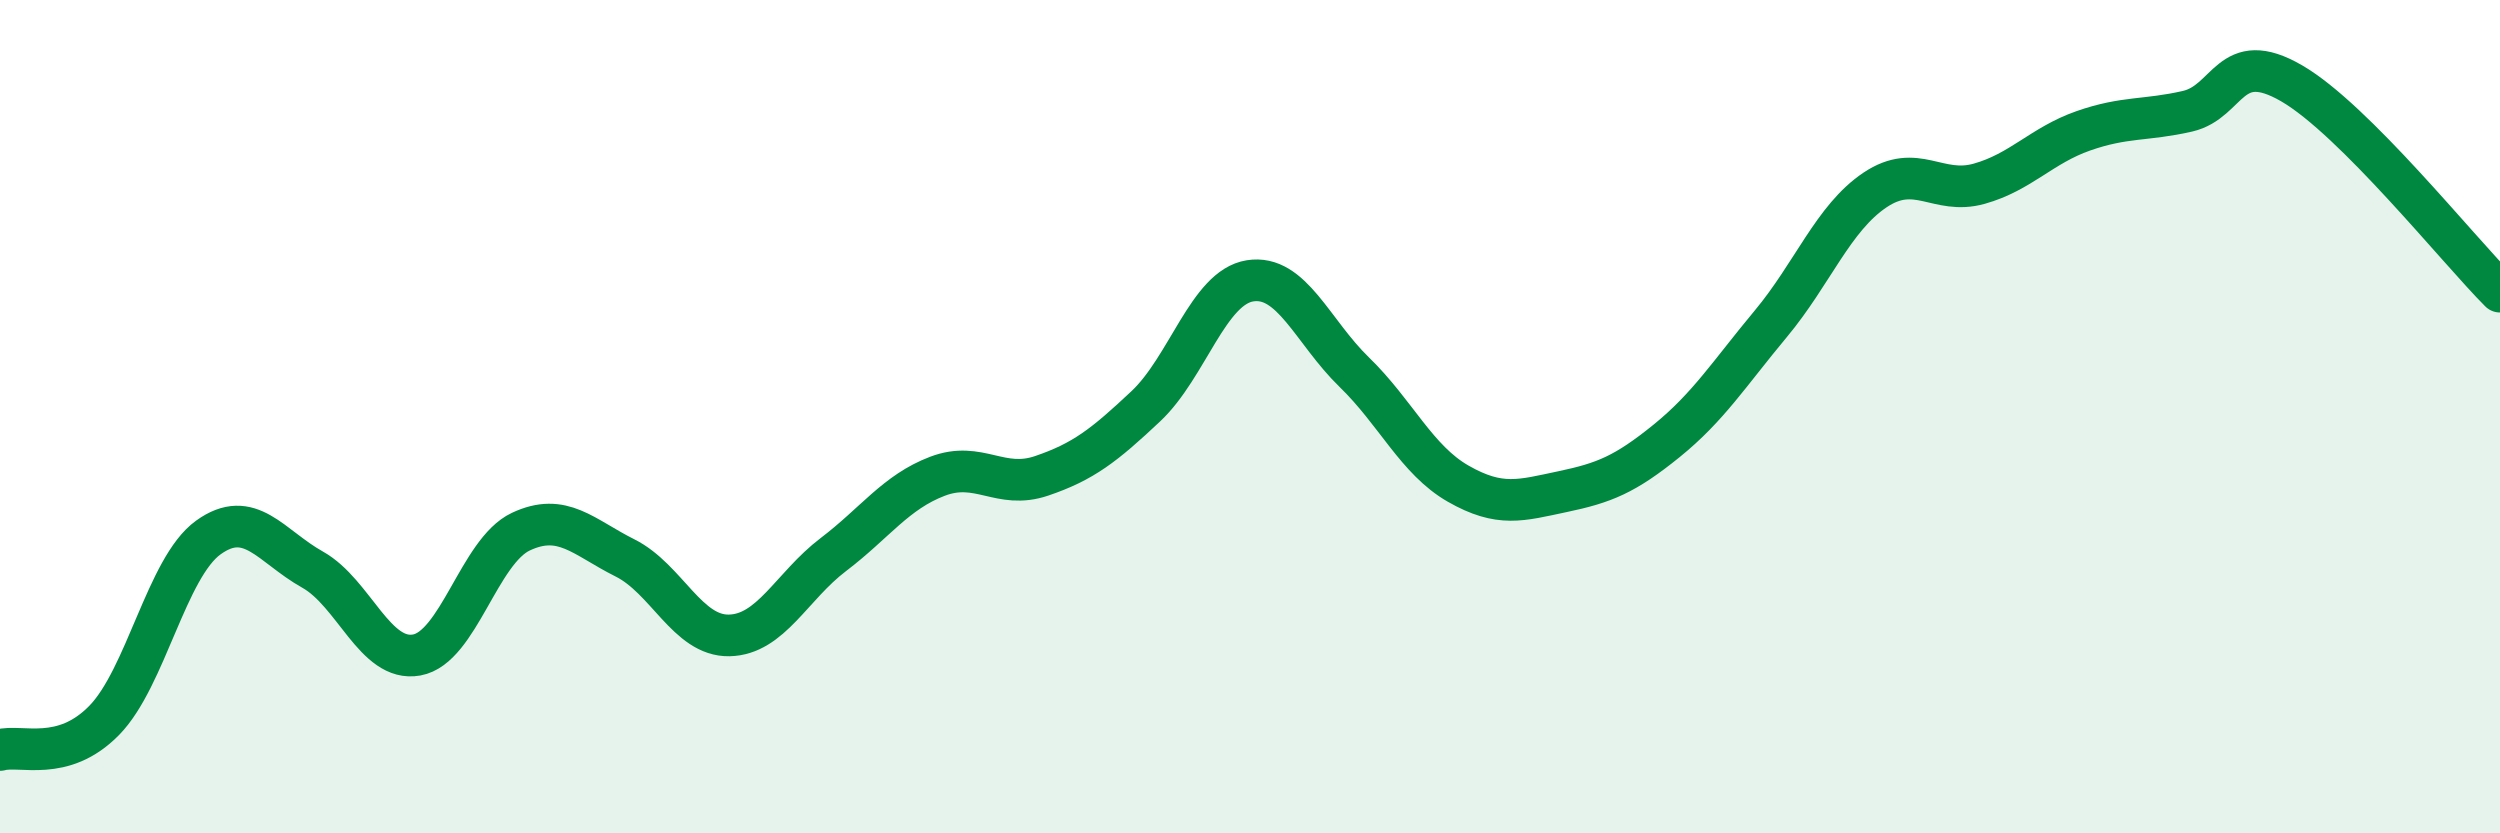
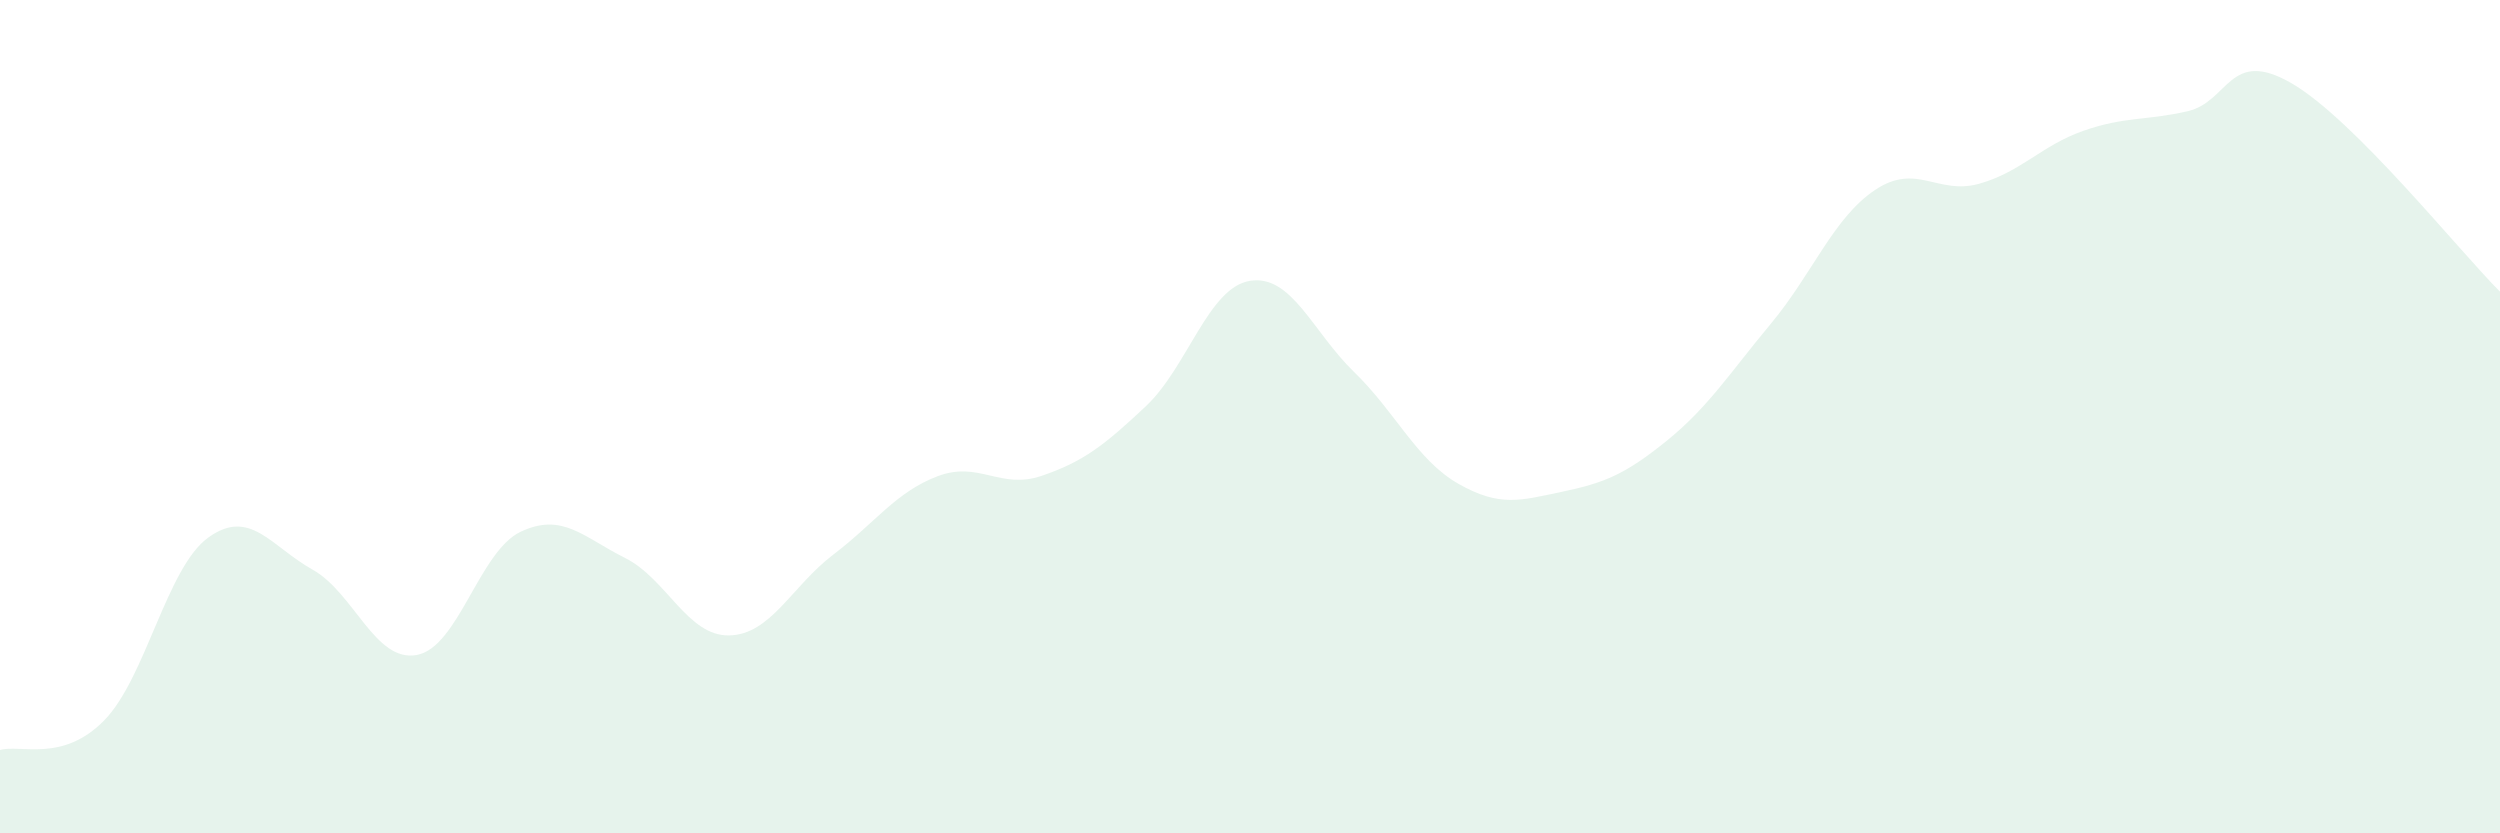
<svg xmlns="http://www.w3.org/2000/svg" width="60" height="20" viewBox="0 0 60 20">
  <path d="M 0,18 C 0.5,17.86 1.5,18.31 2.5,17.29 C 3.5,16.27 4,13.62 5,12.9 C 6,12.18 6.5,13.11 7.5,13.67 C 8.5,14.23 9,15.9 10,15.72 C 11,15.54 11.5,13.23 12.5,12.76 C 13.5,12.29 14,12.89 15,13.39 C 16,13.89 16.5,15.27 17.5,15.25 C 18.5,15.23 19,14.07 20,13.31 C 21,12.55 21.5,11.81 22.5,11.43 C 23.5,11.05 24,11.76 25,11.42 C 26,11.08 26.5,10.69 27.5,9.75 C 28.5,8.81 29,6.9 30,6.74 C 31,6.58 31.5,7.96 32.5,8.93 C 33.5,9.9 34,11.04 35,11.61 C 36,12.18 36.5,12.01 37.5,11.8 C 38.5,11.59 39,11.39 40,10.58 C 41,9.77 41.5,8.97 42.5,7.77 C 43.5,6.57 44,5.23 45,4.56 C 46,3.89 46.5,4.69 47.5,4.41 C 48.5,4.13 49,3.49 50,3.14 C 51,2.79 51.5,2.9 52.5,2.67 C 53.5,2.44 53.5,1.13 55,2 C 56.5,2.87 59,6 60,7L60 20L0 20Z" fill="#008740" opacity="0.1" stroke-linecap="round" stroke-linejoin="round" />
-   <path d="M 0,18 C 0.5,17.86 1.5,18.31 2.5,17.29 C 3.5,16.27 4,13.62 5,12.9 C 6,12.18 6.5,13.11 7.5,13.67 C 8.5,14.23 9,15.9 10,15.72 C 11,15.54 11.5,13.23 12.5,12.76 C 13.5,12.29 14,12.89 15,13.39 C 16,13.89 16.5,15.27 17.5,15.25 C 18.5,15.23 19,14.07 20,13.31 C 21,12.55 21.5,11.81 22.5,11.43 C 23.5,11.05 24,11.76 25,11.42 C 26,11.08 26.5,10.69 27.5,9.75 C 28.5,8.81 29,6.9 30,6.74 C 31,6.58 31.5,7.96 32.5,8.93 C 33.5,9.9 34,11.04 35,11.61 C 36,12.18 36.5,12.01 37.5,11.8 C 38.5,11.59 39,11.39 40,10.58 C 41,9.77 41.5,8.97 42.5,7.77 C 43.5,6.57 44,5.23 45,4.56 C 46,3.89 46.5,4.69 47.5,4.41 C 48.5,4.13 49,3.49 50,3.14 C 51,2.79 51.5,2.9 52.5,2.67 C 53.5,2.44 53.5,1.13 55,2 C 56.5,2.87 59,6 60,7" stroke="#008740" stroke-width="1" fill="none" stroke-linecap="round" stroke-linejoin="round" />
</svg>